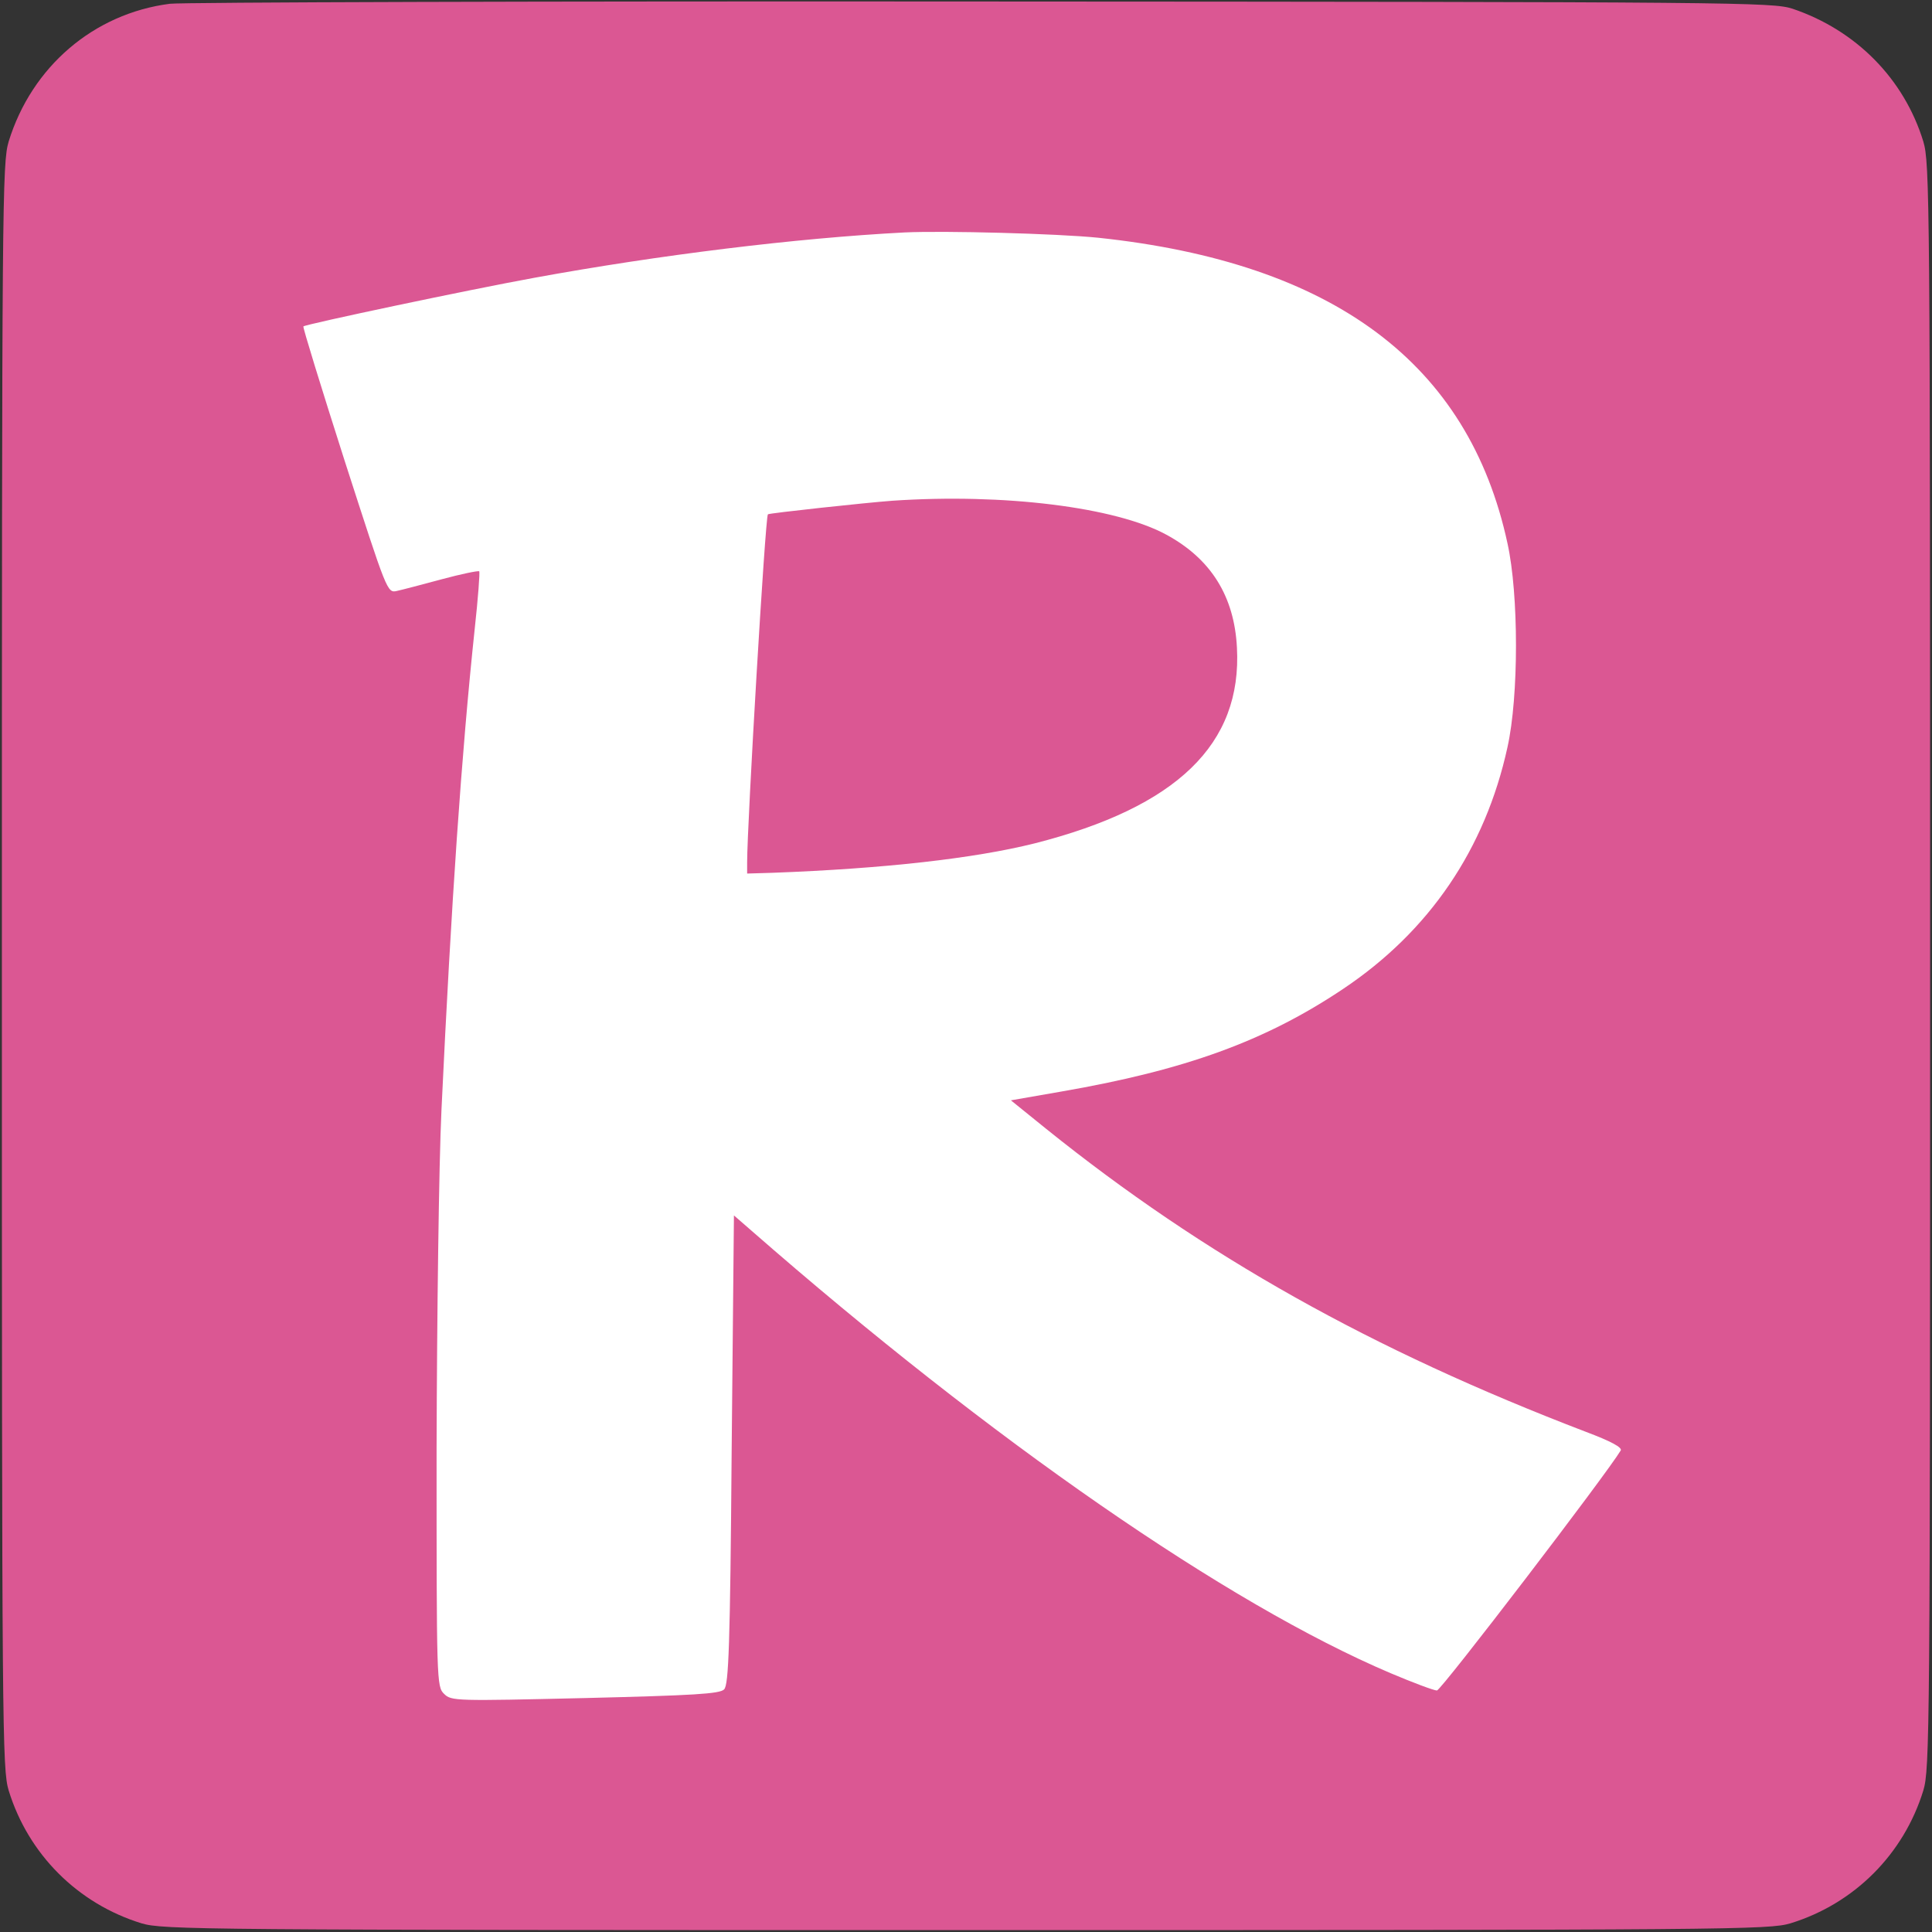
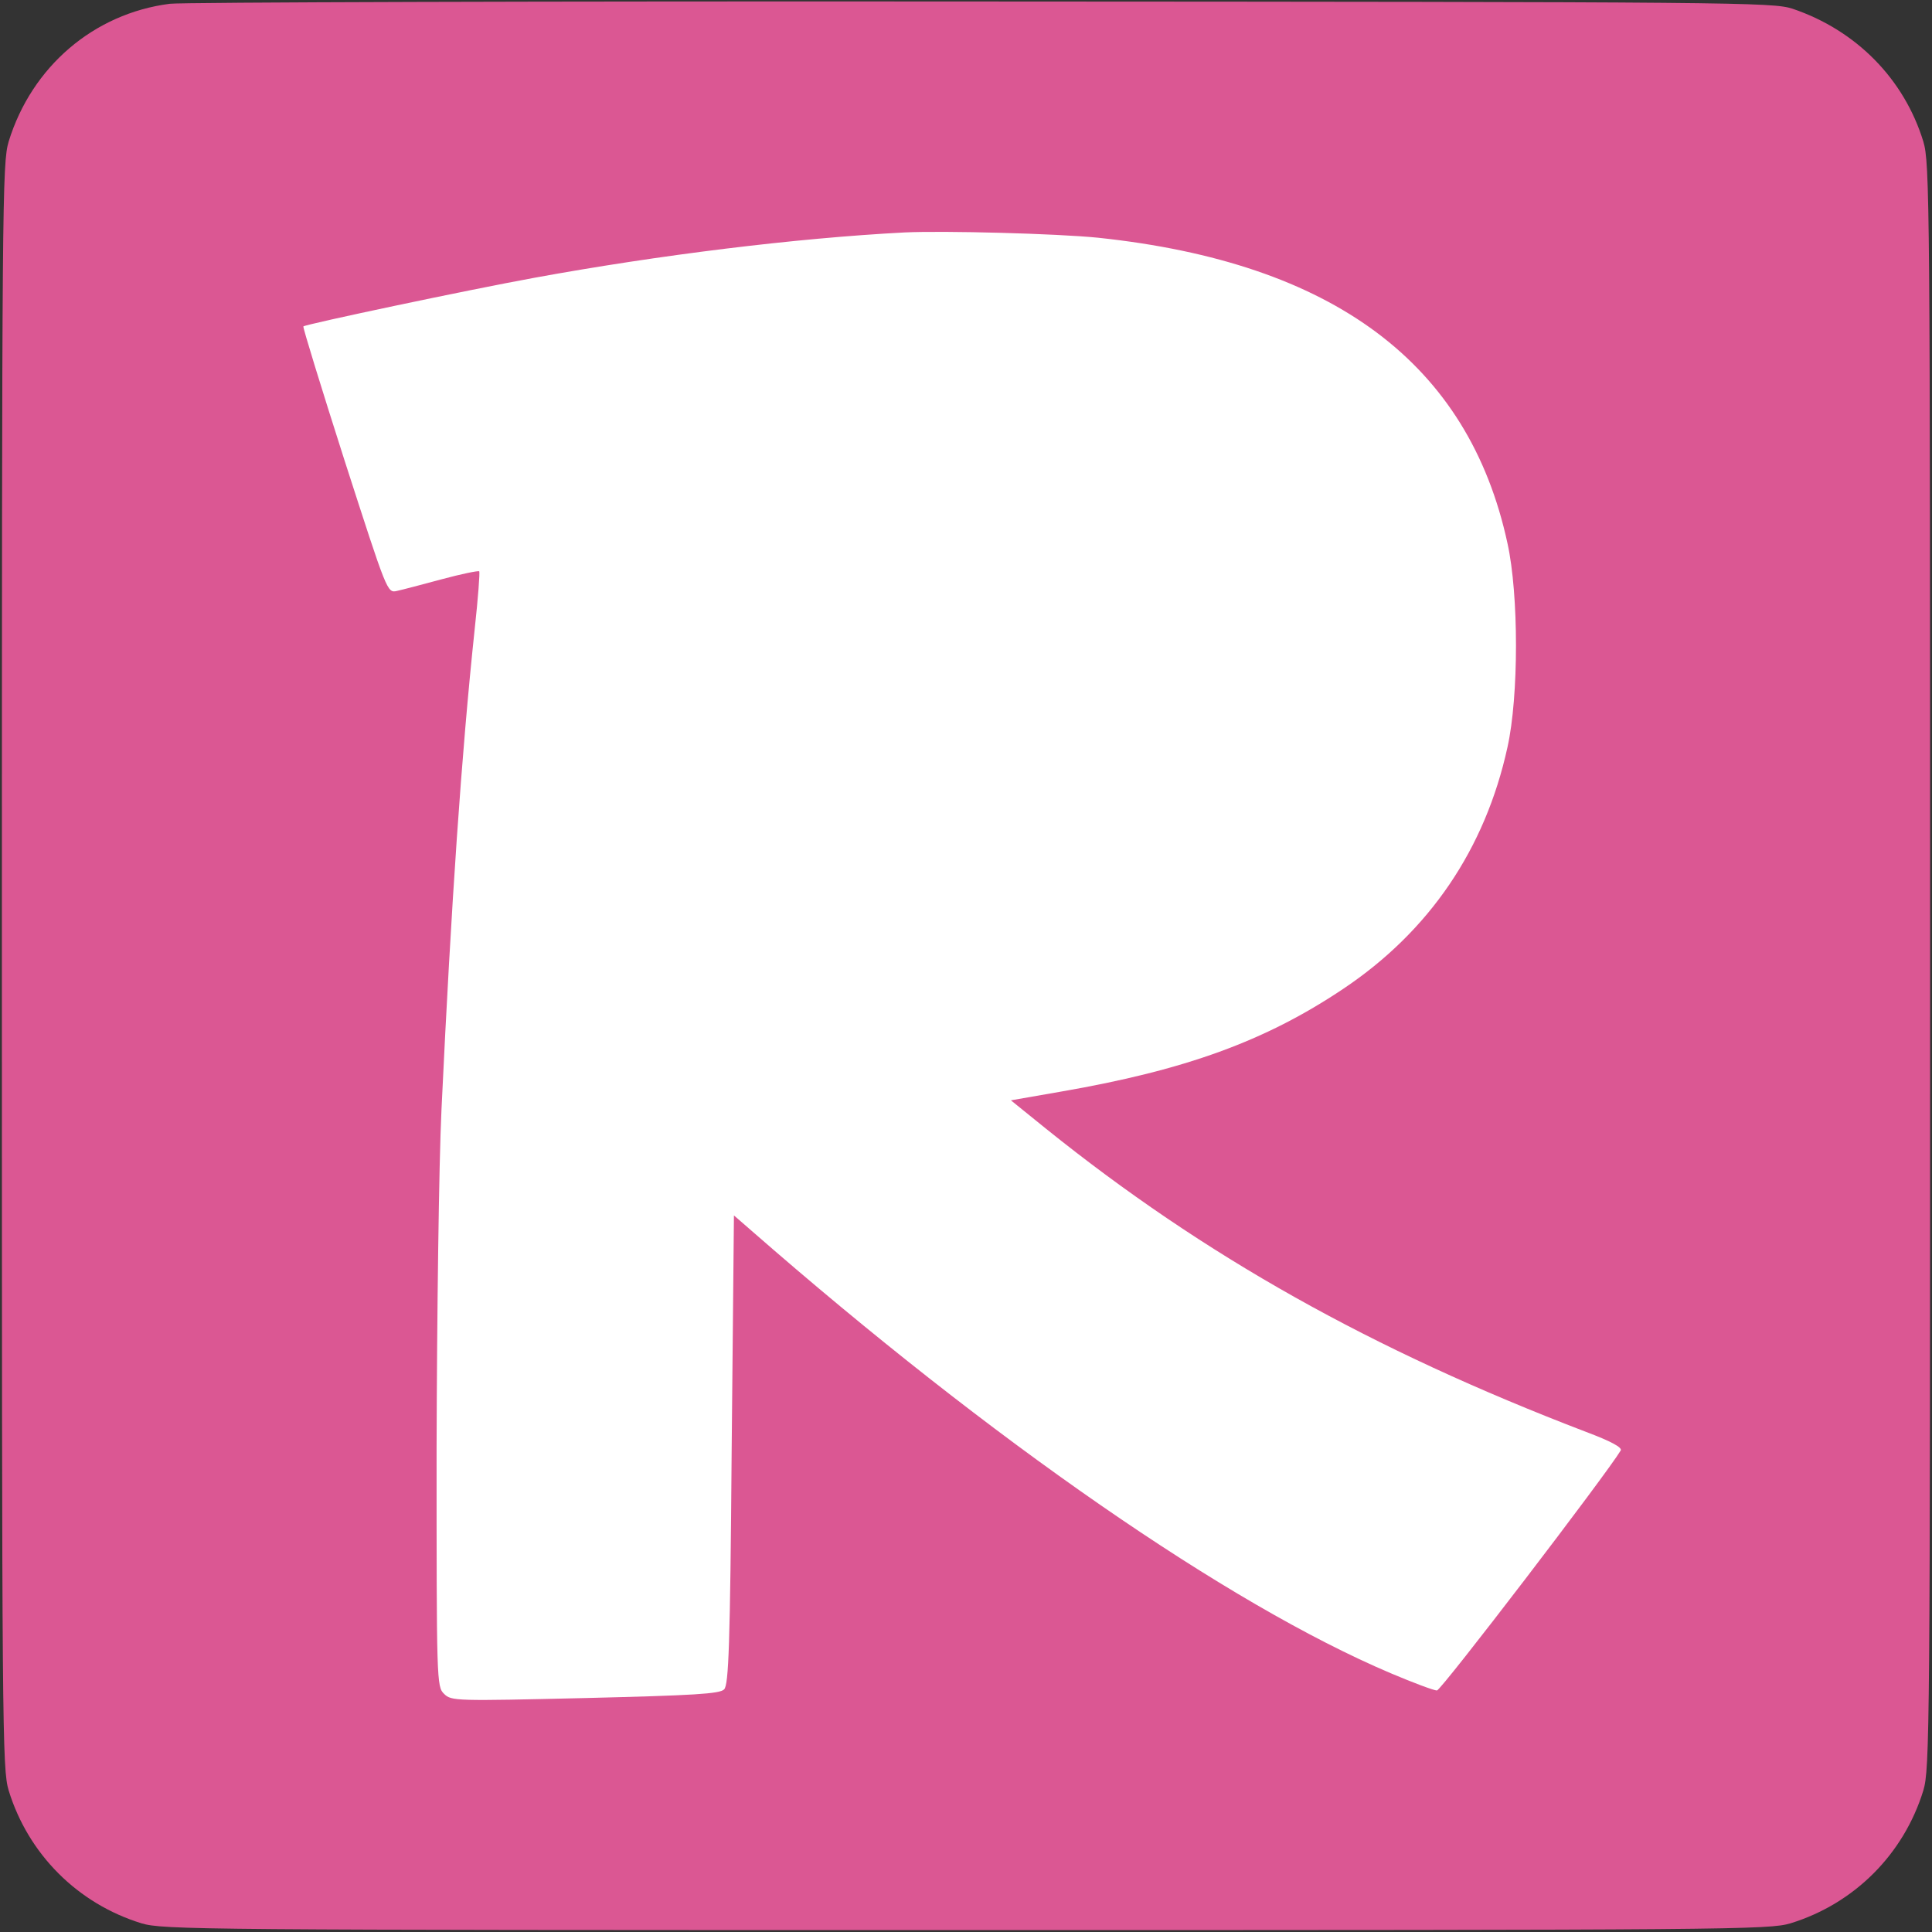
<svg xmlns="http://www.w3.org/2000/svg" version="1.0" width="512pt" height="512pt" viewBox="0 0 512 512" preserveAspectRatio="xMidYMid meet">
  <rect x="0" y="0" width="512" height="512" fill="#333333" stroke="none" />
  <g transform="translate(0,512) scale(0.1,-0.1)" fill="none" stroke="none">
    <path fill="#db5793" d="M450 5110 c-202 -26 -366 -167 -427 -365 -17 -57 -18 -151 -18 -2185 0 -2034 1 -2128 18 -2185 52 -169 183 -300 352 -352 57 -17 151 -18 2185 -18 2034 0 2128 1 2185 18 169 52 300 183 352 352 17 57 18 151 18 2185 0 2034 -1 2128 -18 2185 -51 166 -178 295 -347 352 -53 17 -143 18 -2150 19 -1152 1 -2120 -2 -2150 -6z" />
    <path fill="#ffffff" d="M2910 4490 c624 -66 982 -333 1085 -810 30 -136 30 -405 0 -540 -59 -270 -207 -488 -436 -641 -206 -138 -418 -215 -748 -272 l-132 -23 94 -76 c418 -336 861 -585 1431 -803 64 -24 96 -41 91 -49 -37 -62 -476 -636 -487 -636 -8 0 -64 21 -123 46 -431 183 -1057 616 -1694 1173 l-46 40 -6 -621 c-4 -521 -8 -623 -20 -635 -11 -12 -82 -16 -368 -23 -343 -8 -355 -8 -374 11 -20 19 -20 32 -20 652 1 347 6 751 13 897 26 549 53 942 88 1273 9 82 14 150 12 153 -3 2 -47 -7 -99 -21 -52 -14 -105 -28 -119 -31 -26 -6 -26 -4 -139 346 -62 194 -111 353 -109 355 7 6 437 97 613 129 328 60 692 105 980 120 105 5 404 -3 513 -14z" />
-     <path fill="#db5793" d="M2365 3793 c-69 -5 -328 -33 -330 -36 -7 -7 -55 -822 -55 -922 l0 -30 67 2 c296 11 535 38 695 78 377 96 550 263 536 519 -7 136 -69 235 -187 299 -134 73 -431 110 -726 90z" />
  </g>
</svg>